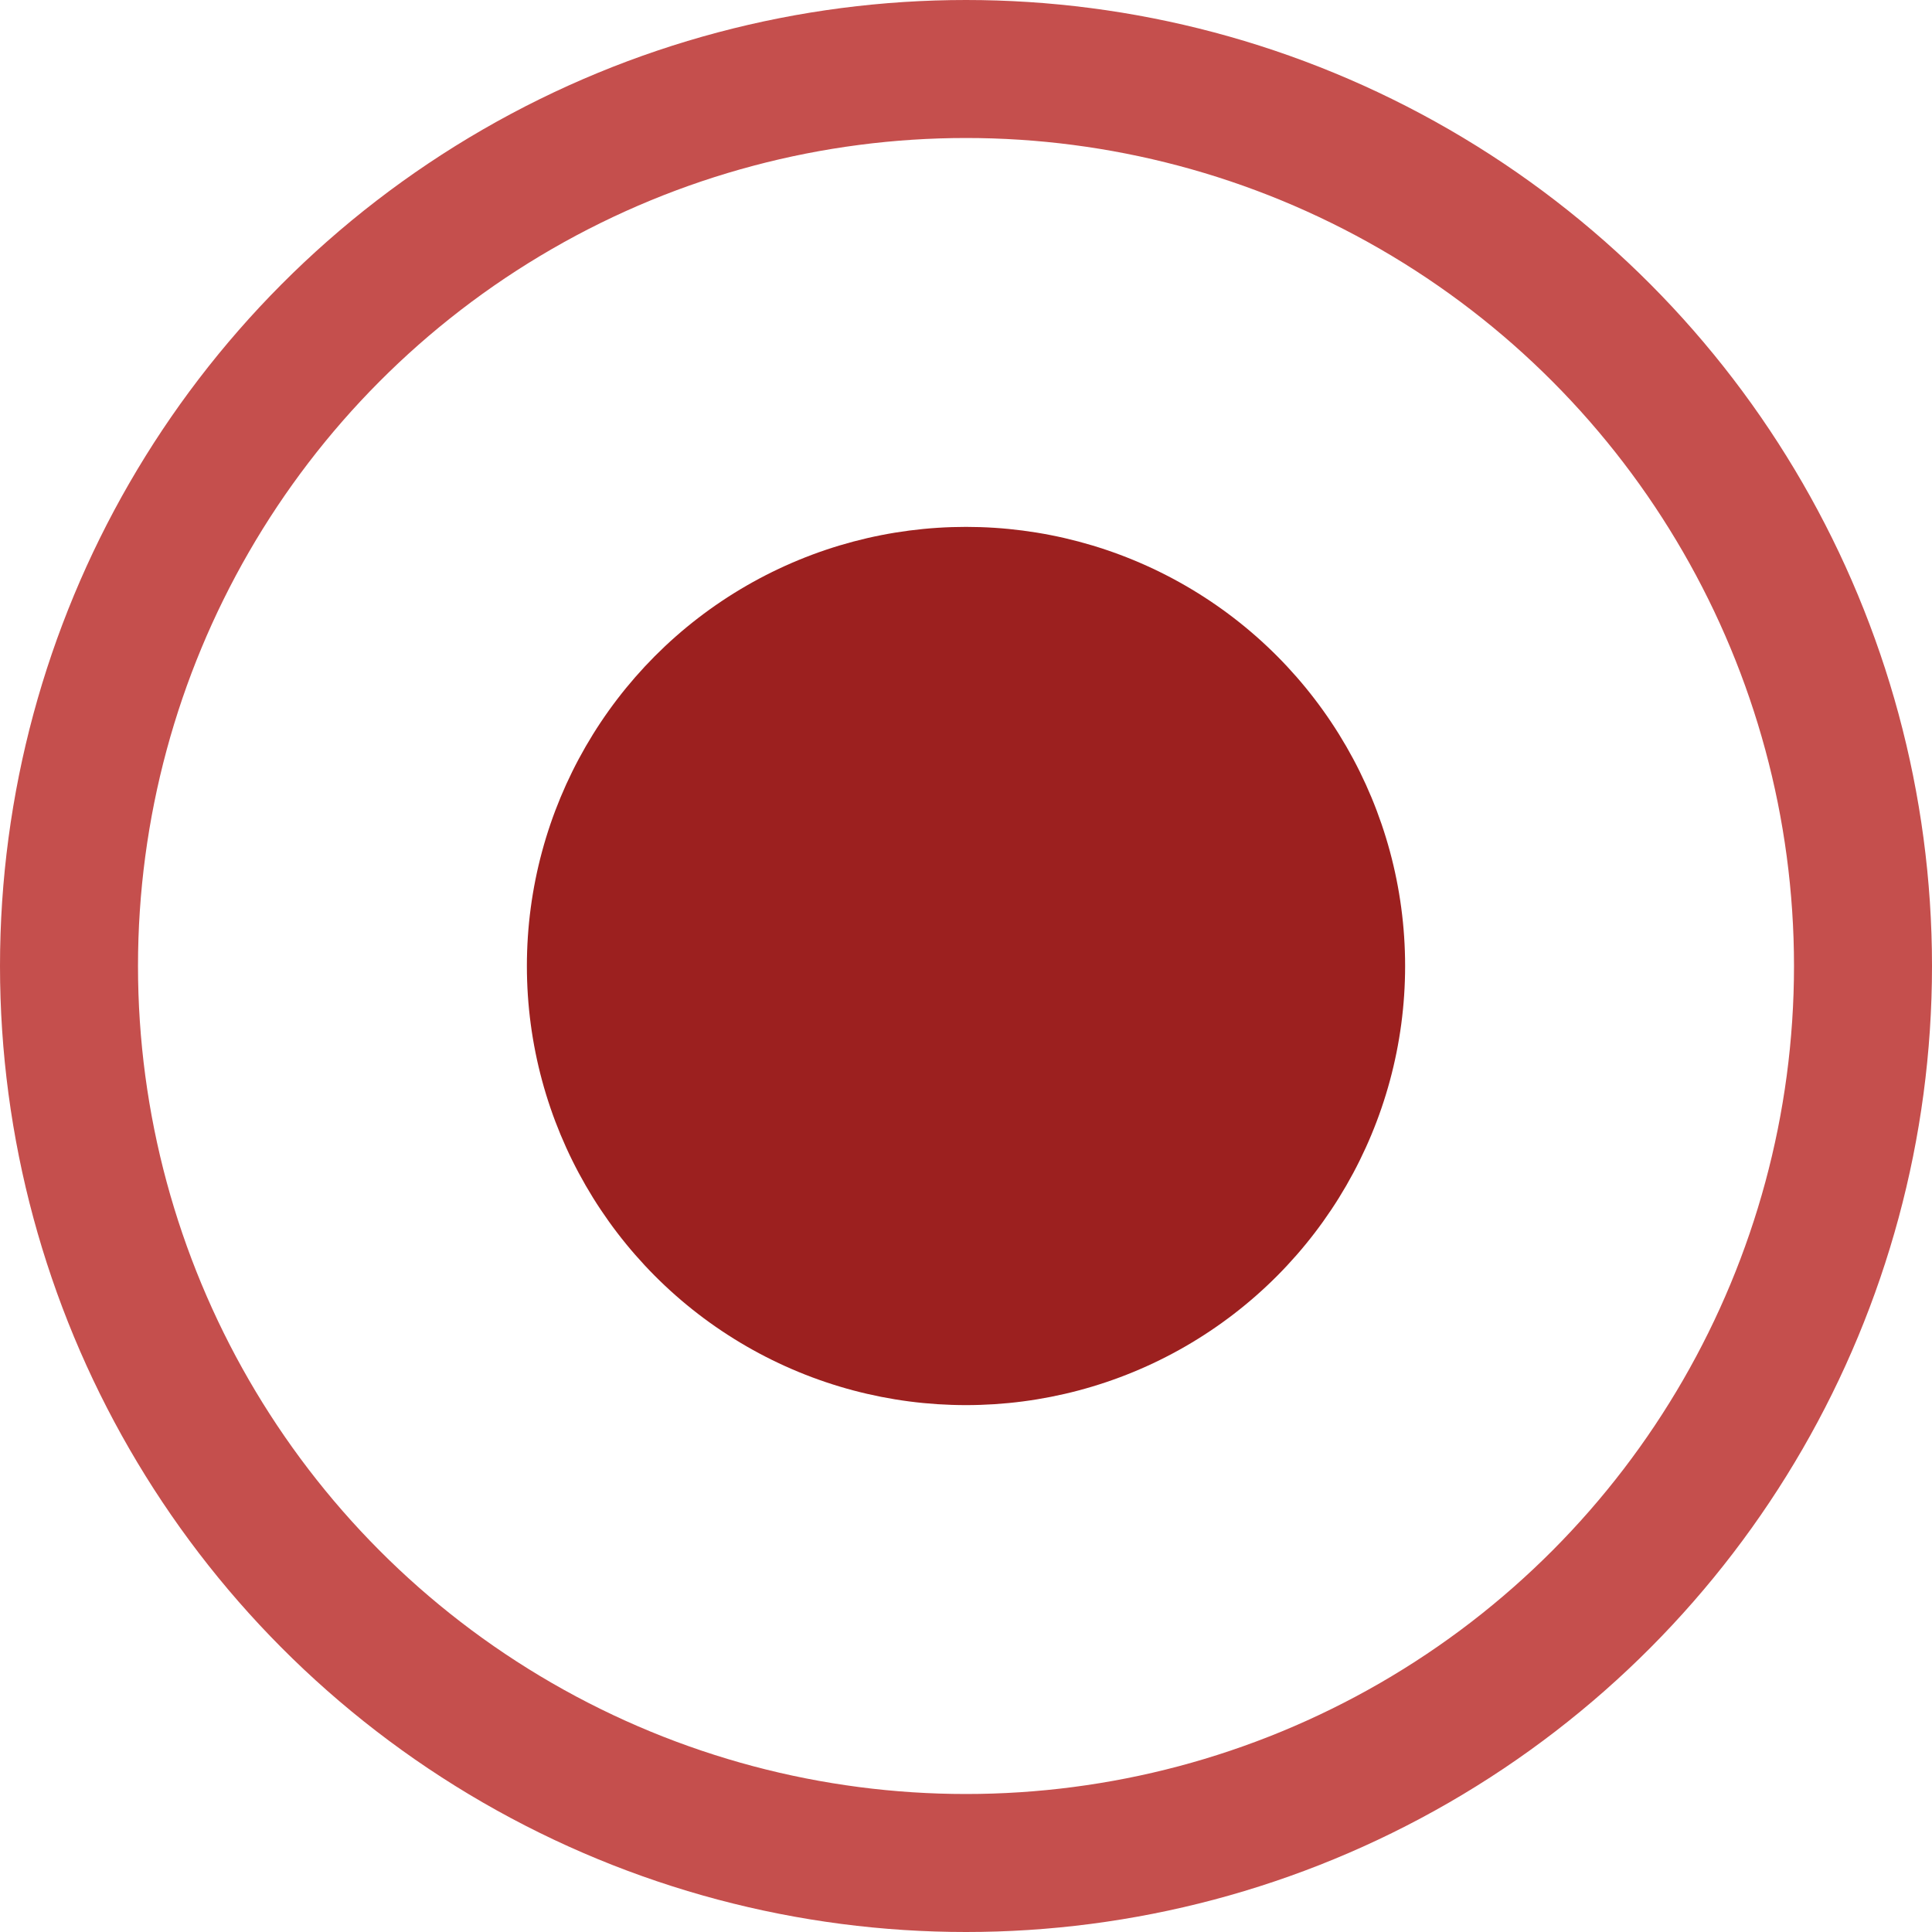
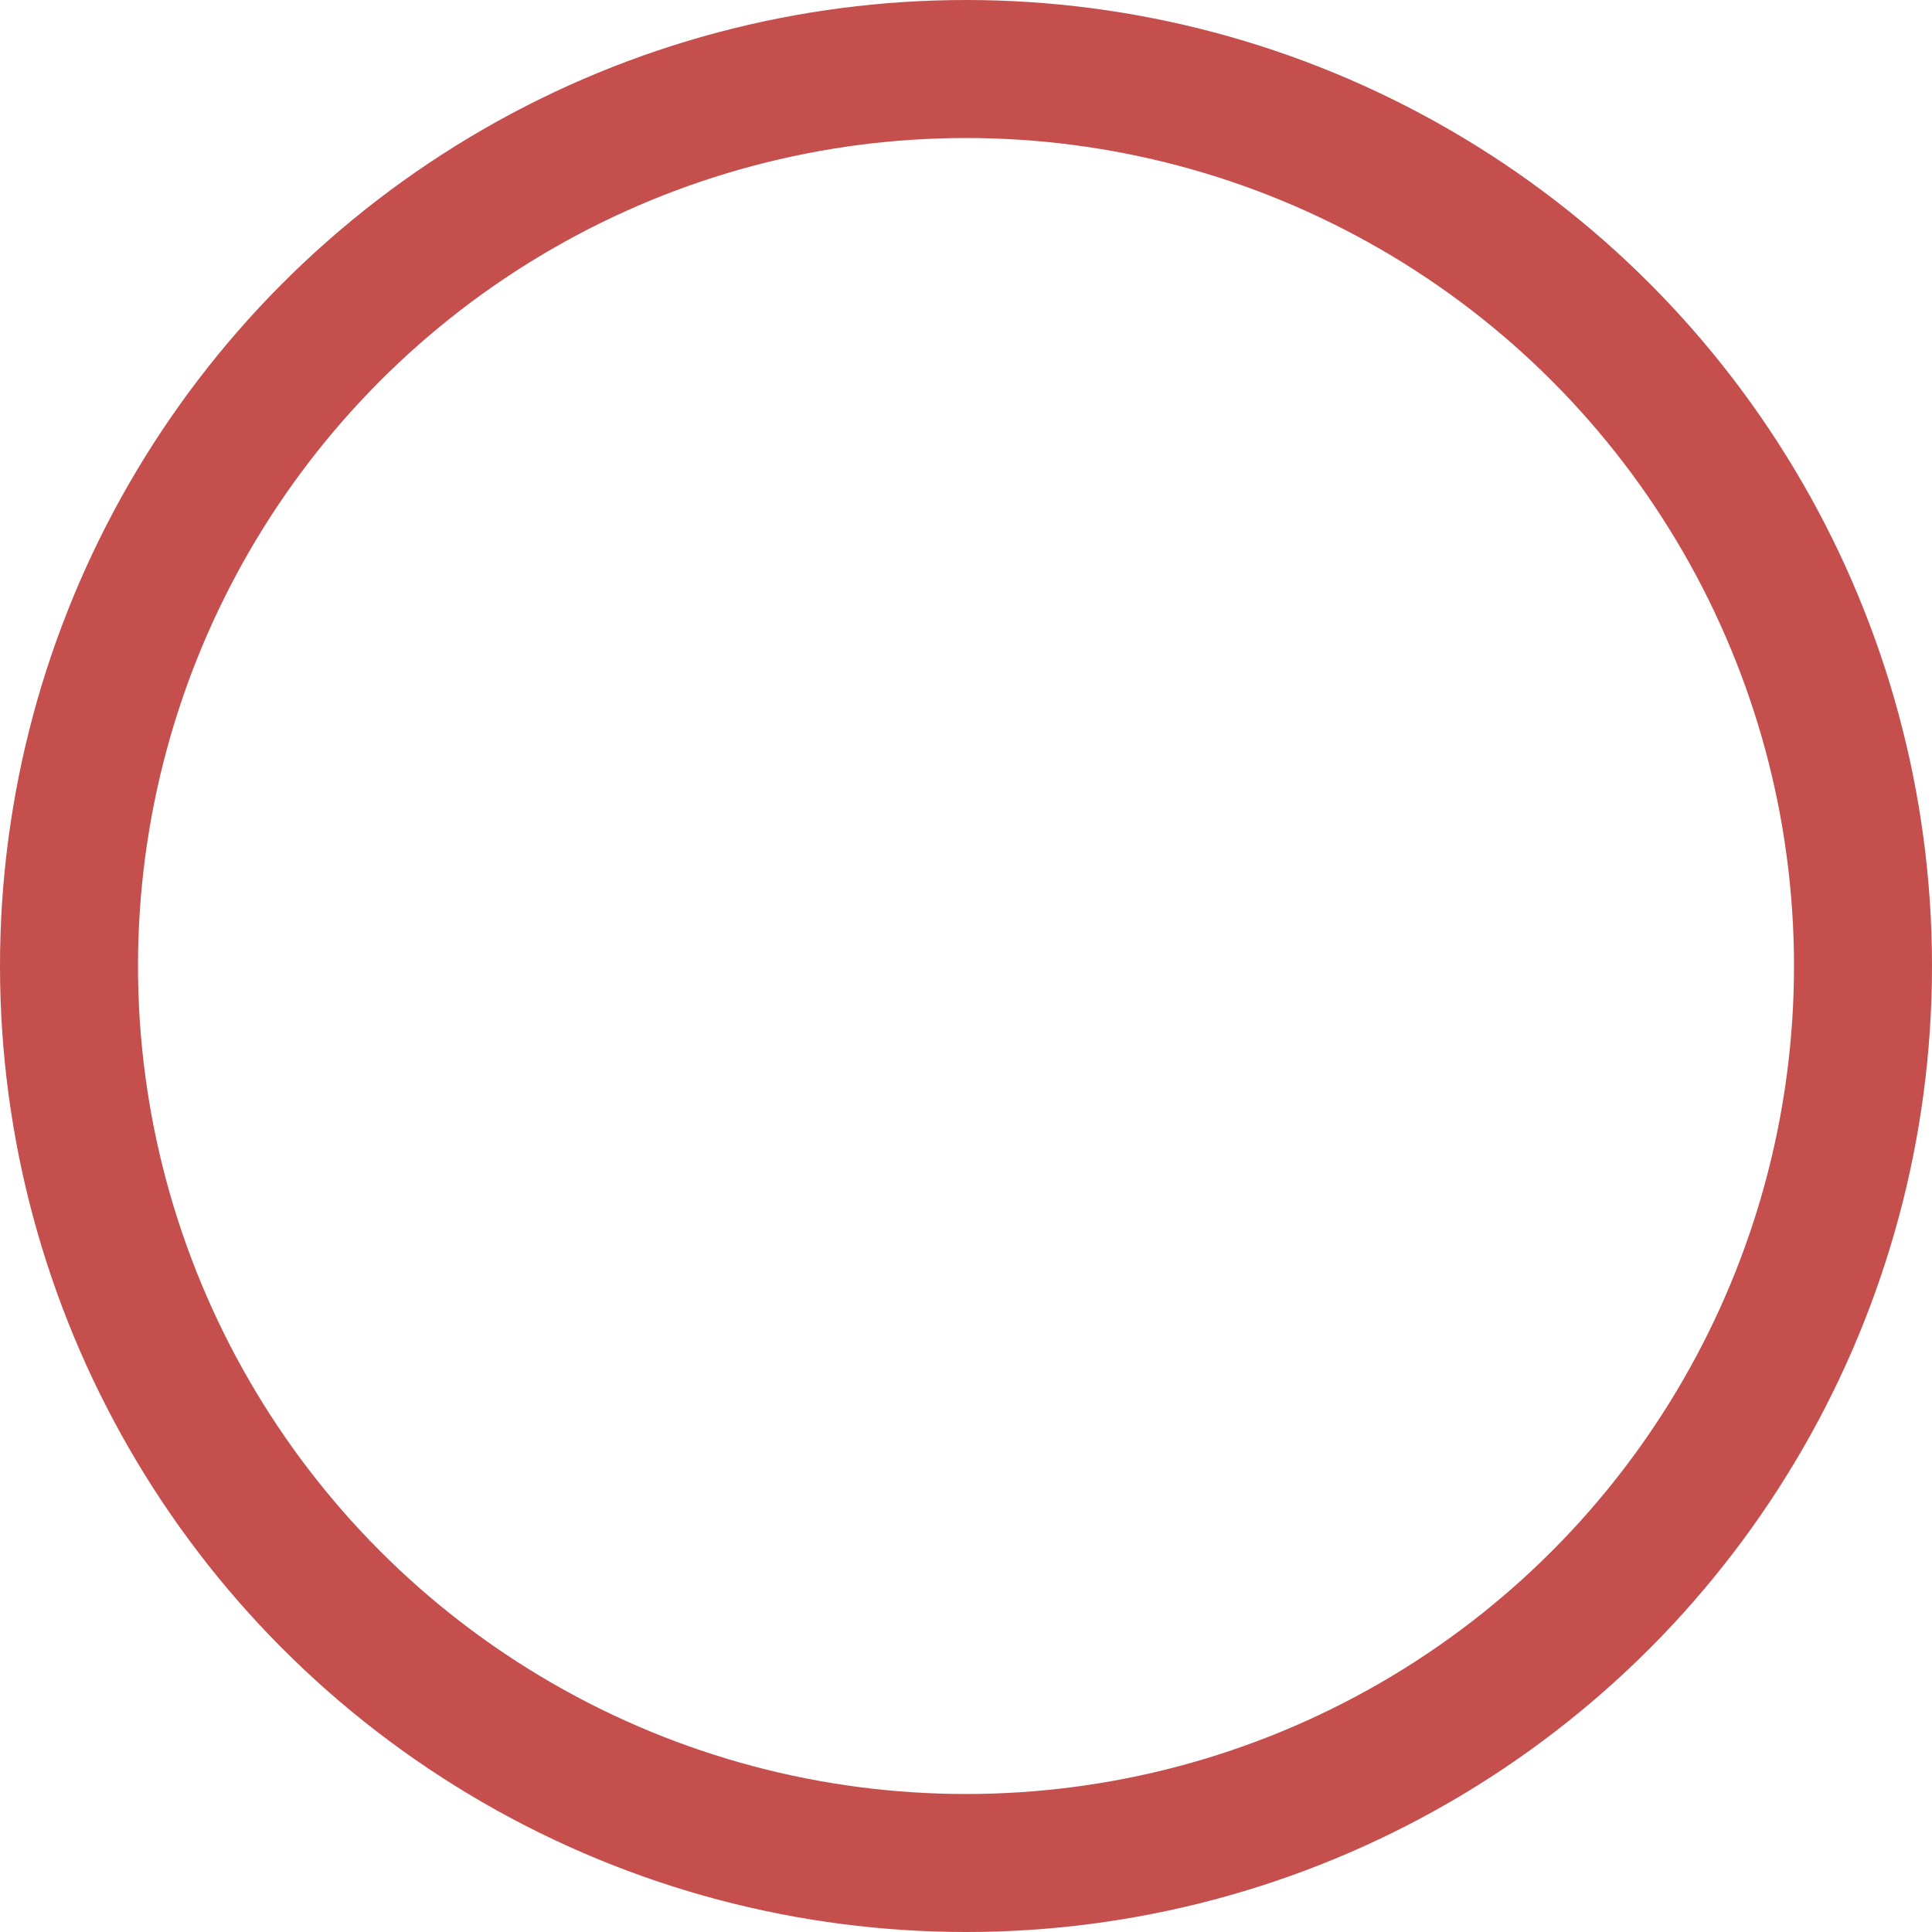
<svg xmlns="http://www.w3.org/2000/svg" width="14" height="14" viewBox="0 0 14 14" fill="none">
  <circle cx="7" cy="7" r="6.5" stroke="#C54F4D" />
-   <circle cx="7" cy="7" r="3.182" fill="#9C201F" />
</svg>